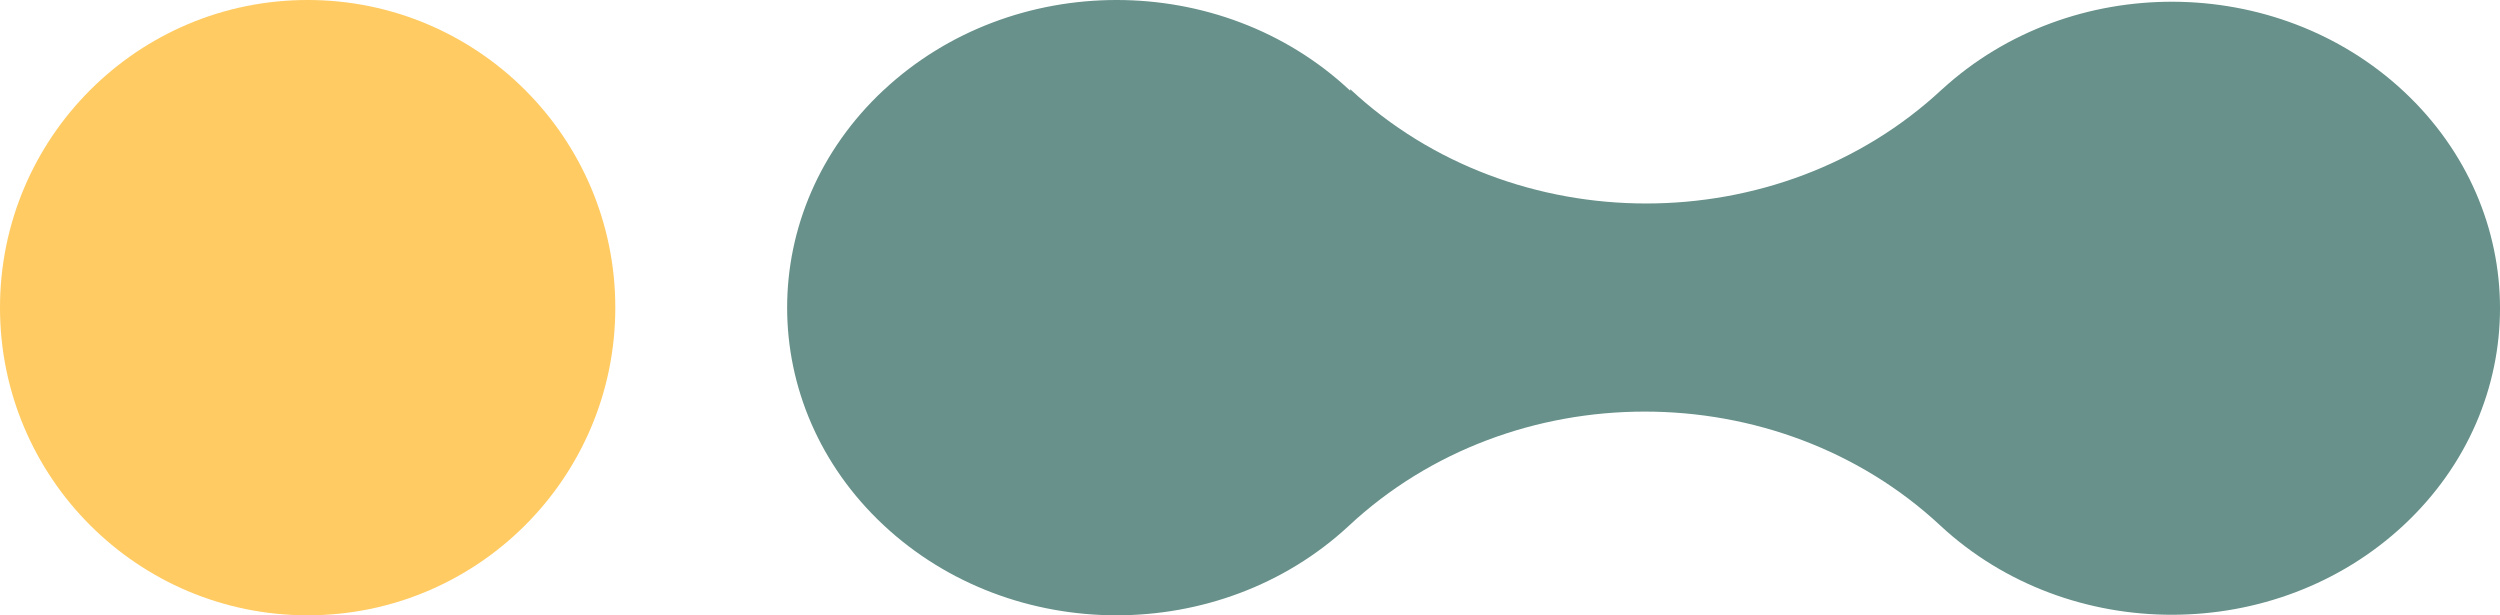
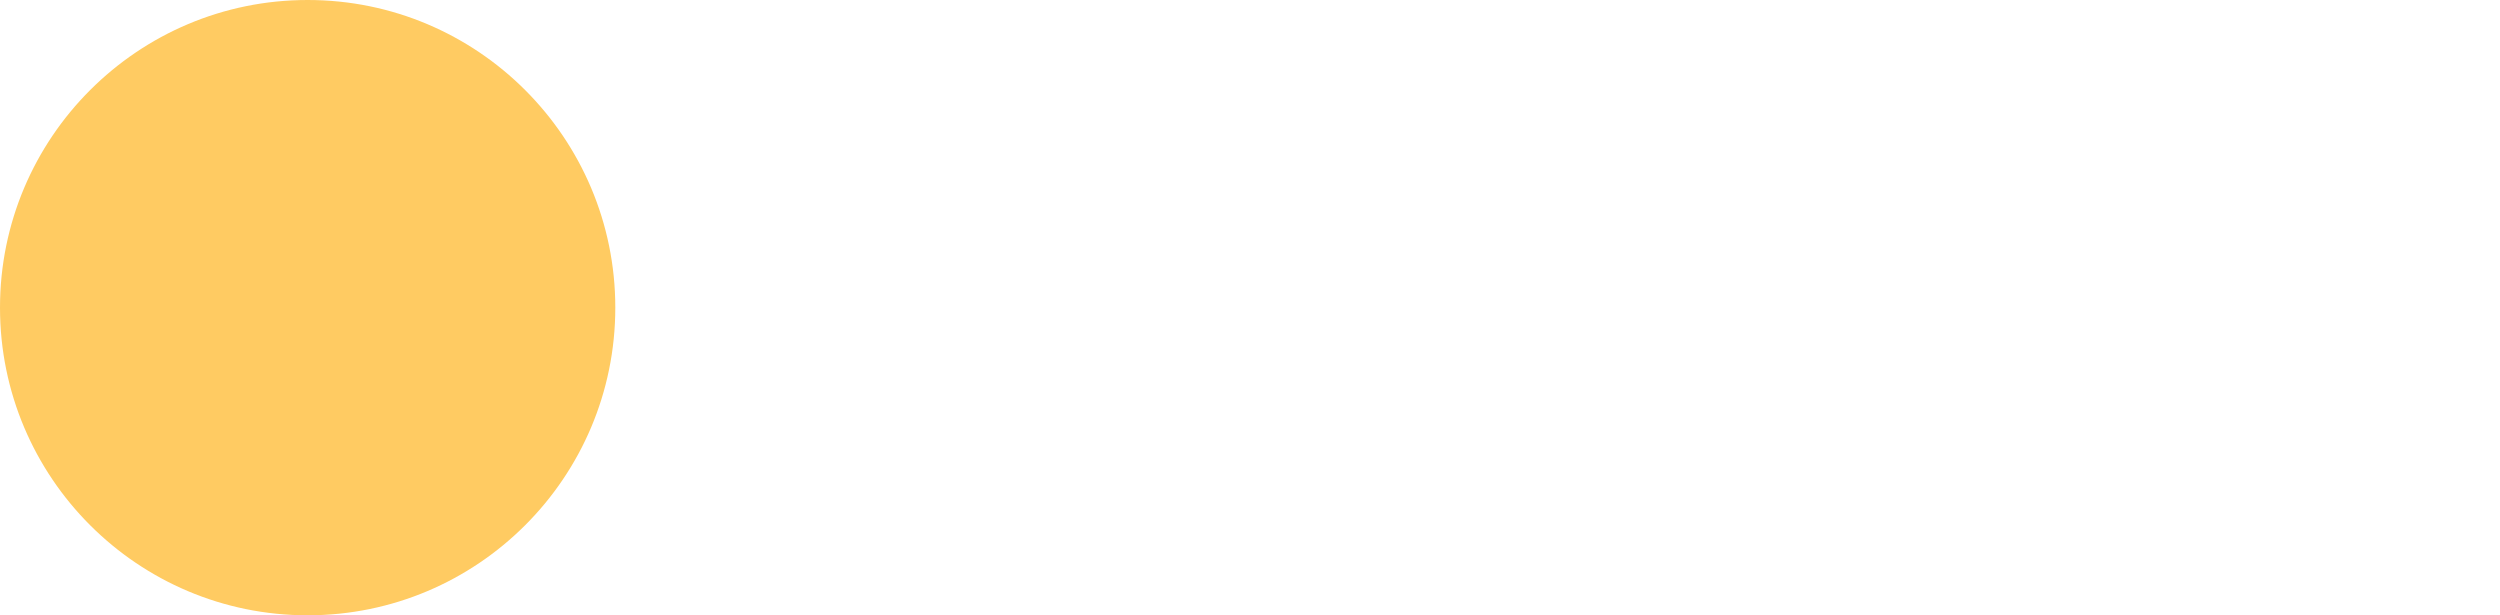
<svg xmlns="http://www.w3.org/2000/svg" width="451" height="111" viewBox="0 0 451 111" fill="none">
-   <path d="M159.406 16.251C136.198 37.926 136.198 73.069 159.406 94.744C182.567 116.374 220.09 116.419 243.308 94.877C272.754 67.376 320.662 67.376 350.108 94.877C373.247 116.301 410.597 116.246 433.657 94.709C456.781 73.113 456.781 38.103 433.657 16.507C410.686 -4.946 373.532 -5.084 350.377 16.094L350.377 16.084C320.93 43.585 273.023 43.585 243.577 16.084L243.577 16.374C243.535 16.335 243.493 16.296 243.456 16.256C220.248 -5.419 182.619 -5.419 159.411 16.256L159.406 16.251Z" fill="#67918A" />
  <circle cx="55.5" cy="55.5" r="55.5" fill="#FFCB62" />
</svg>